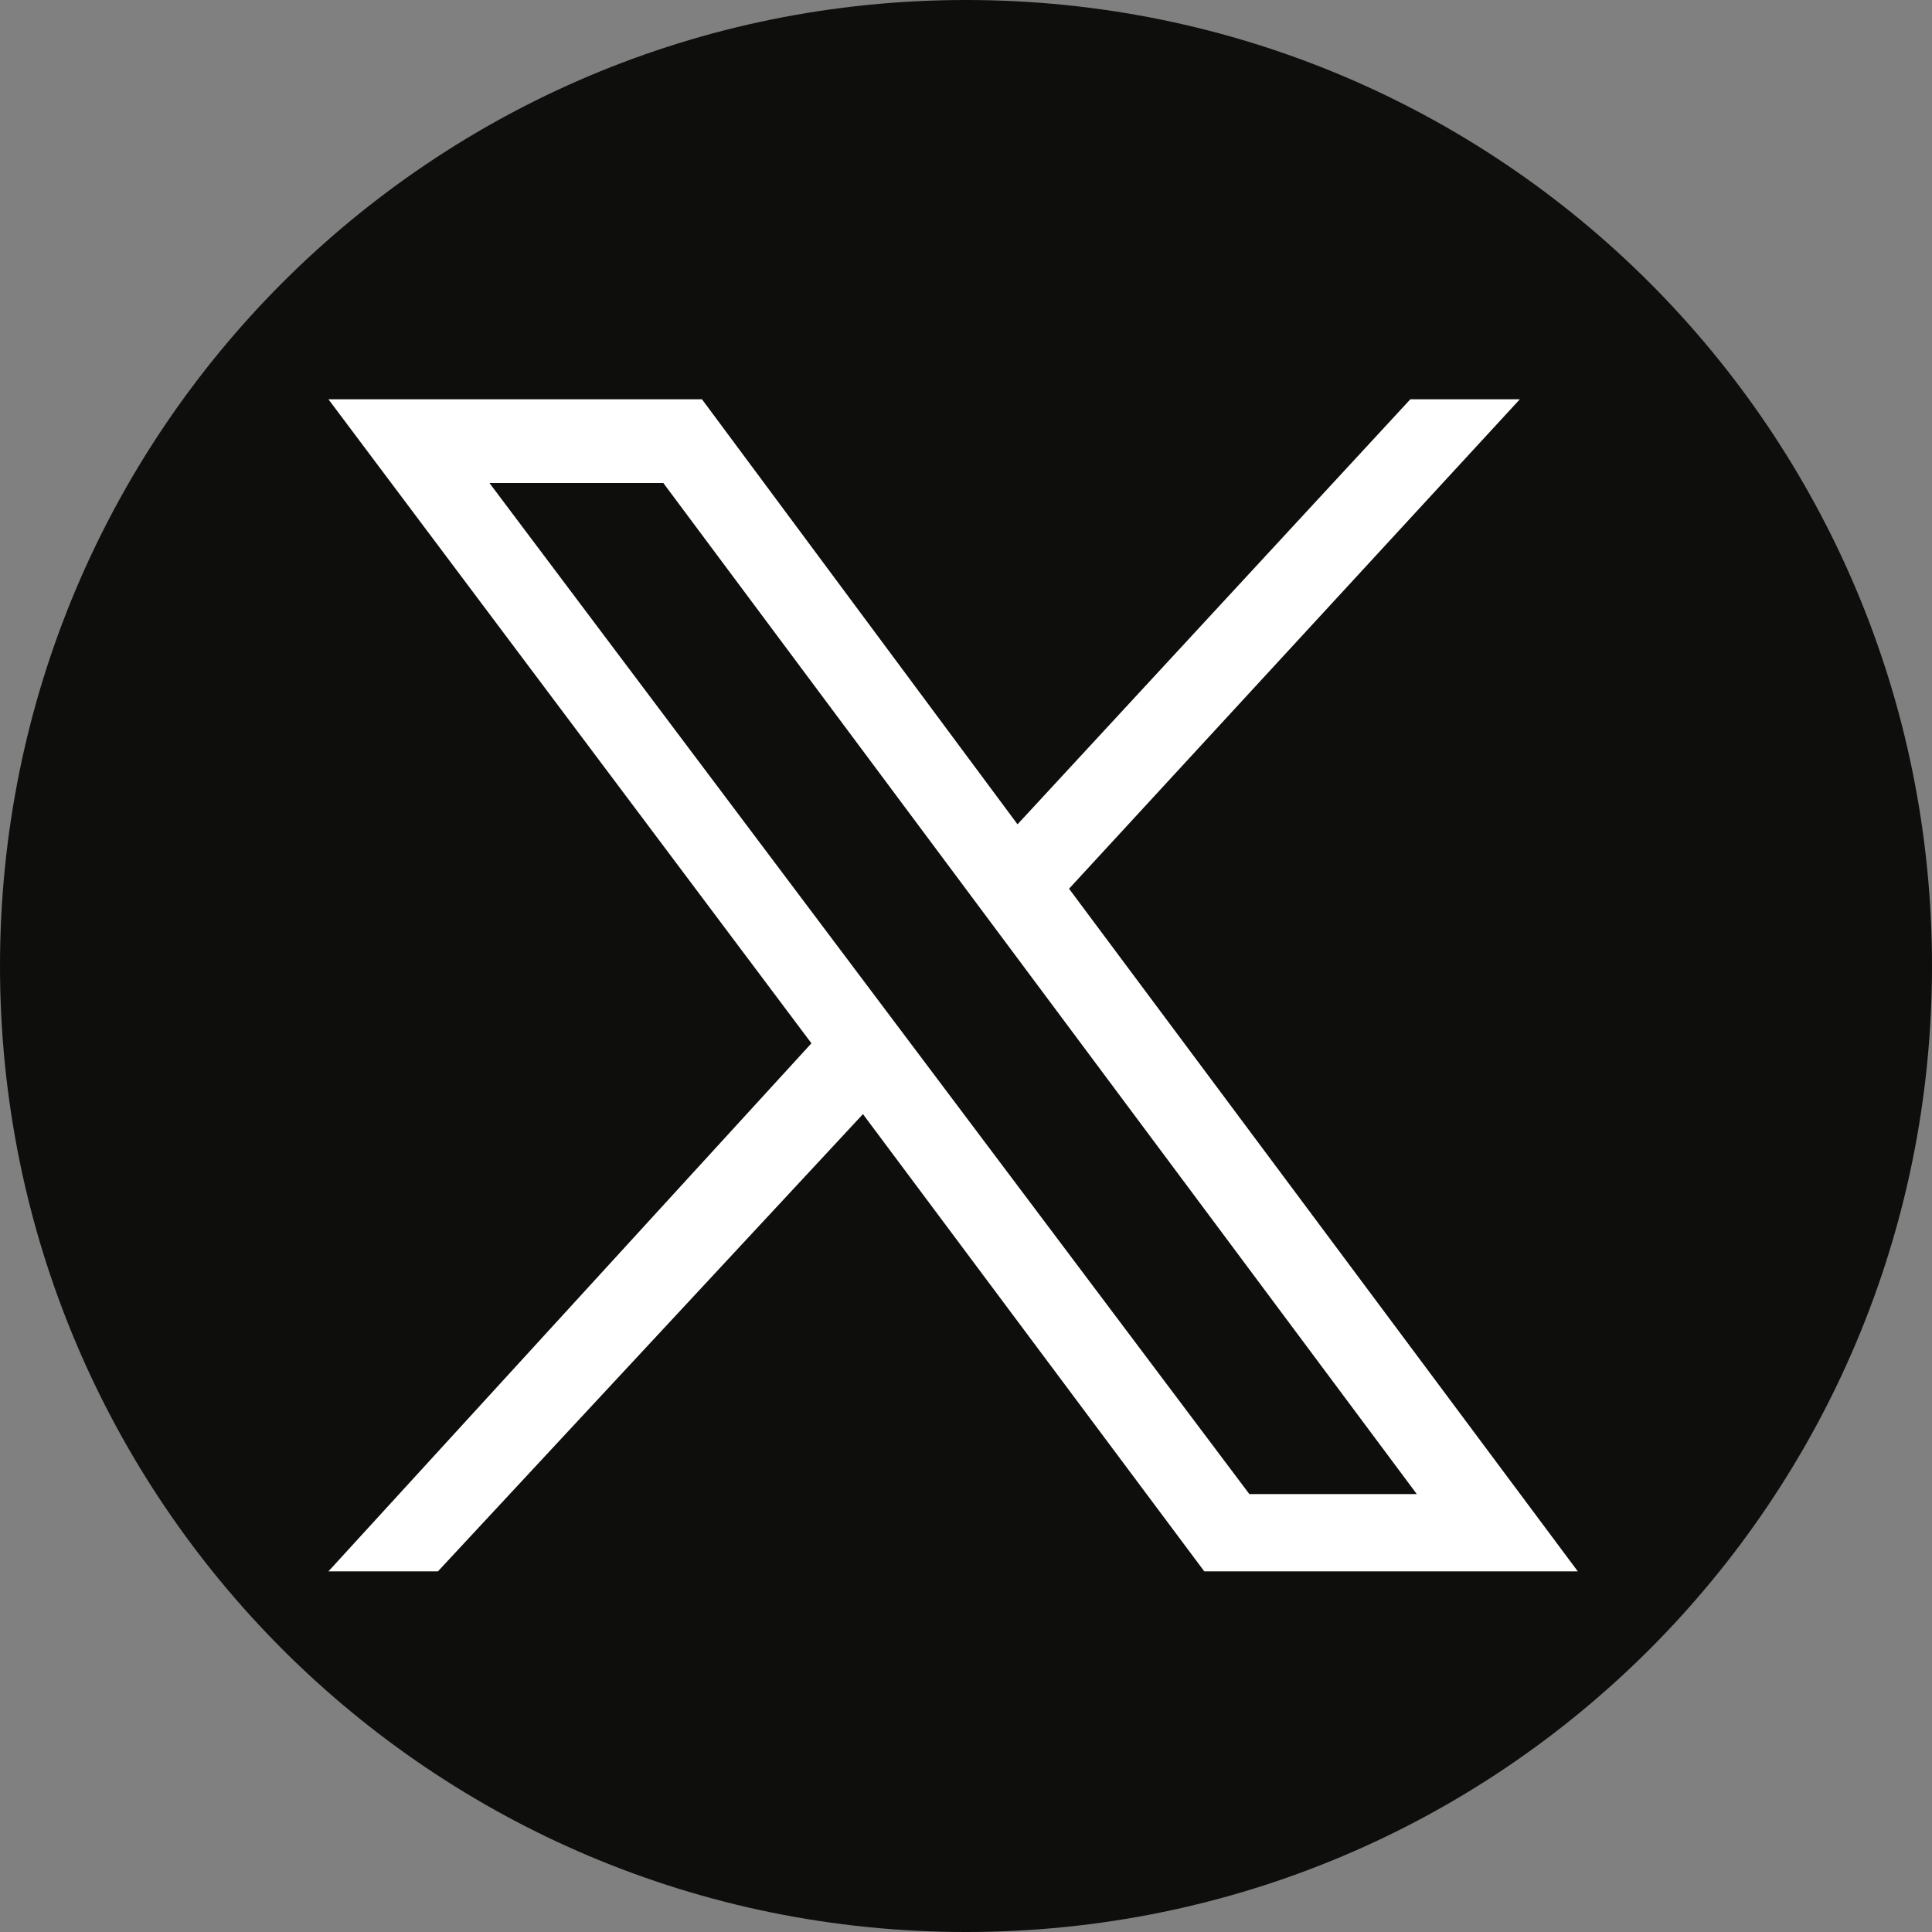
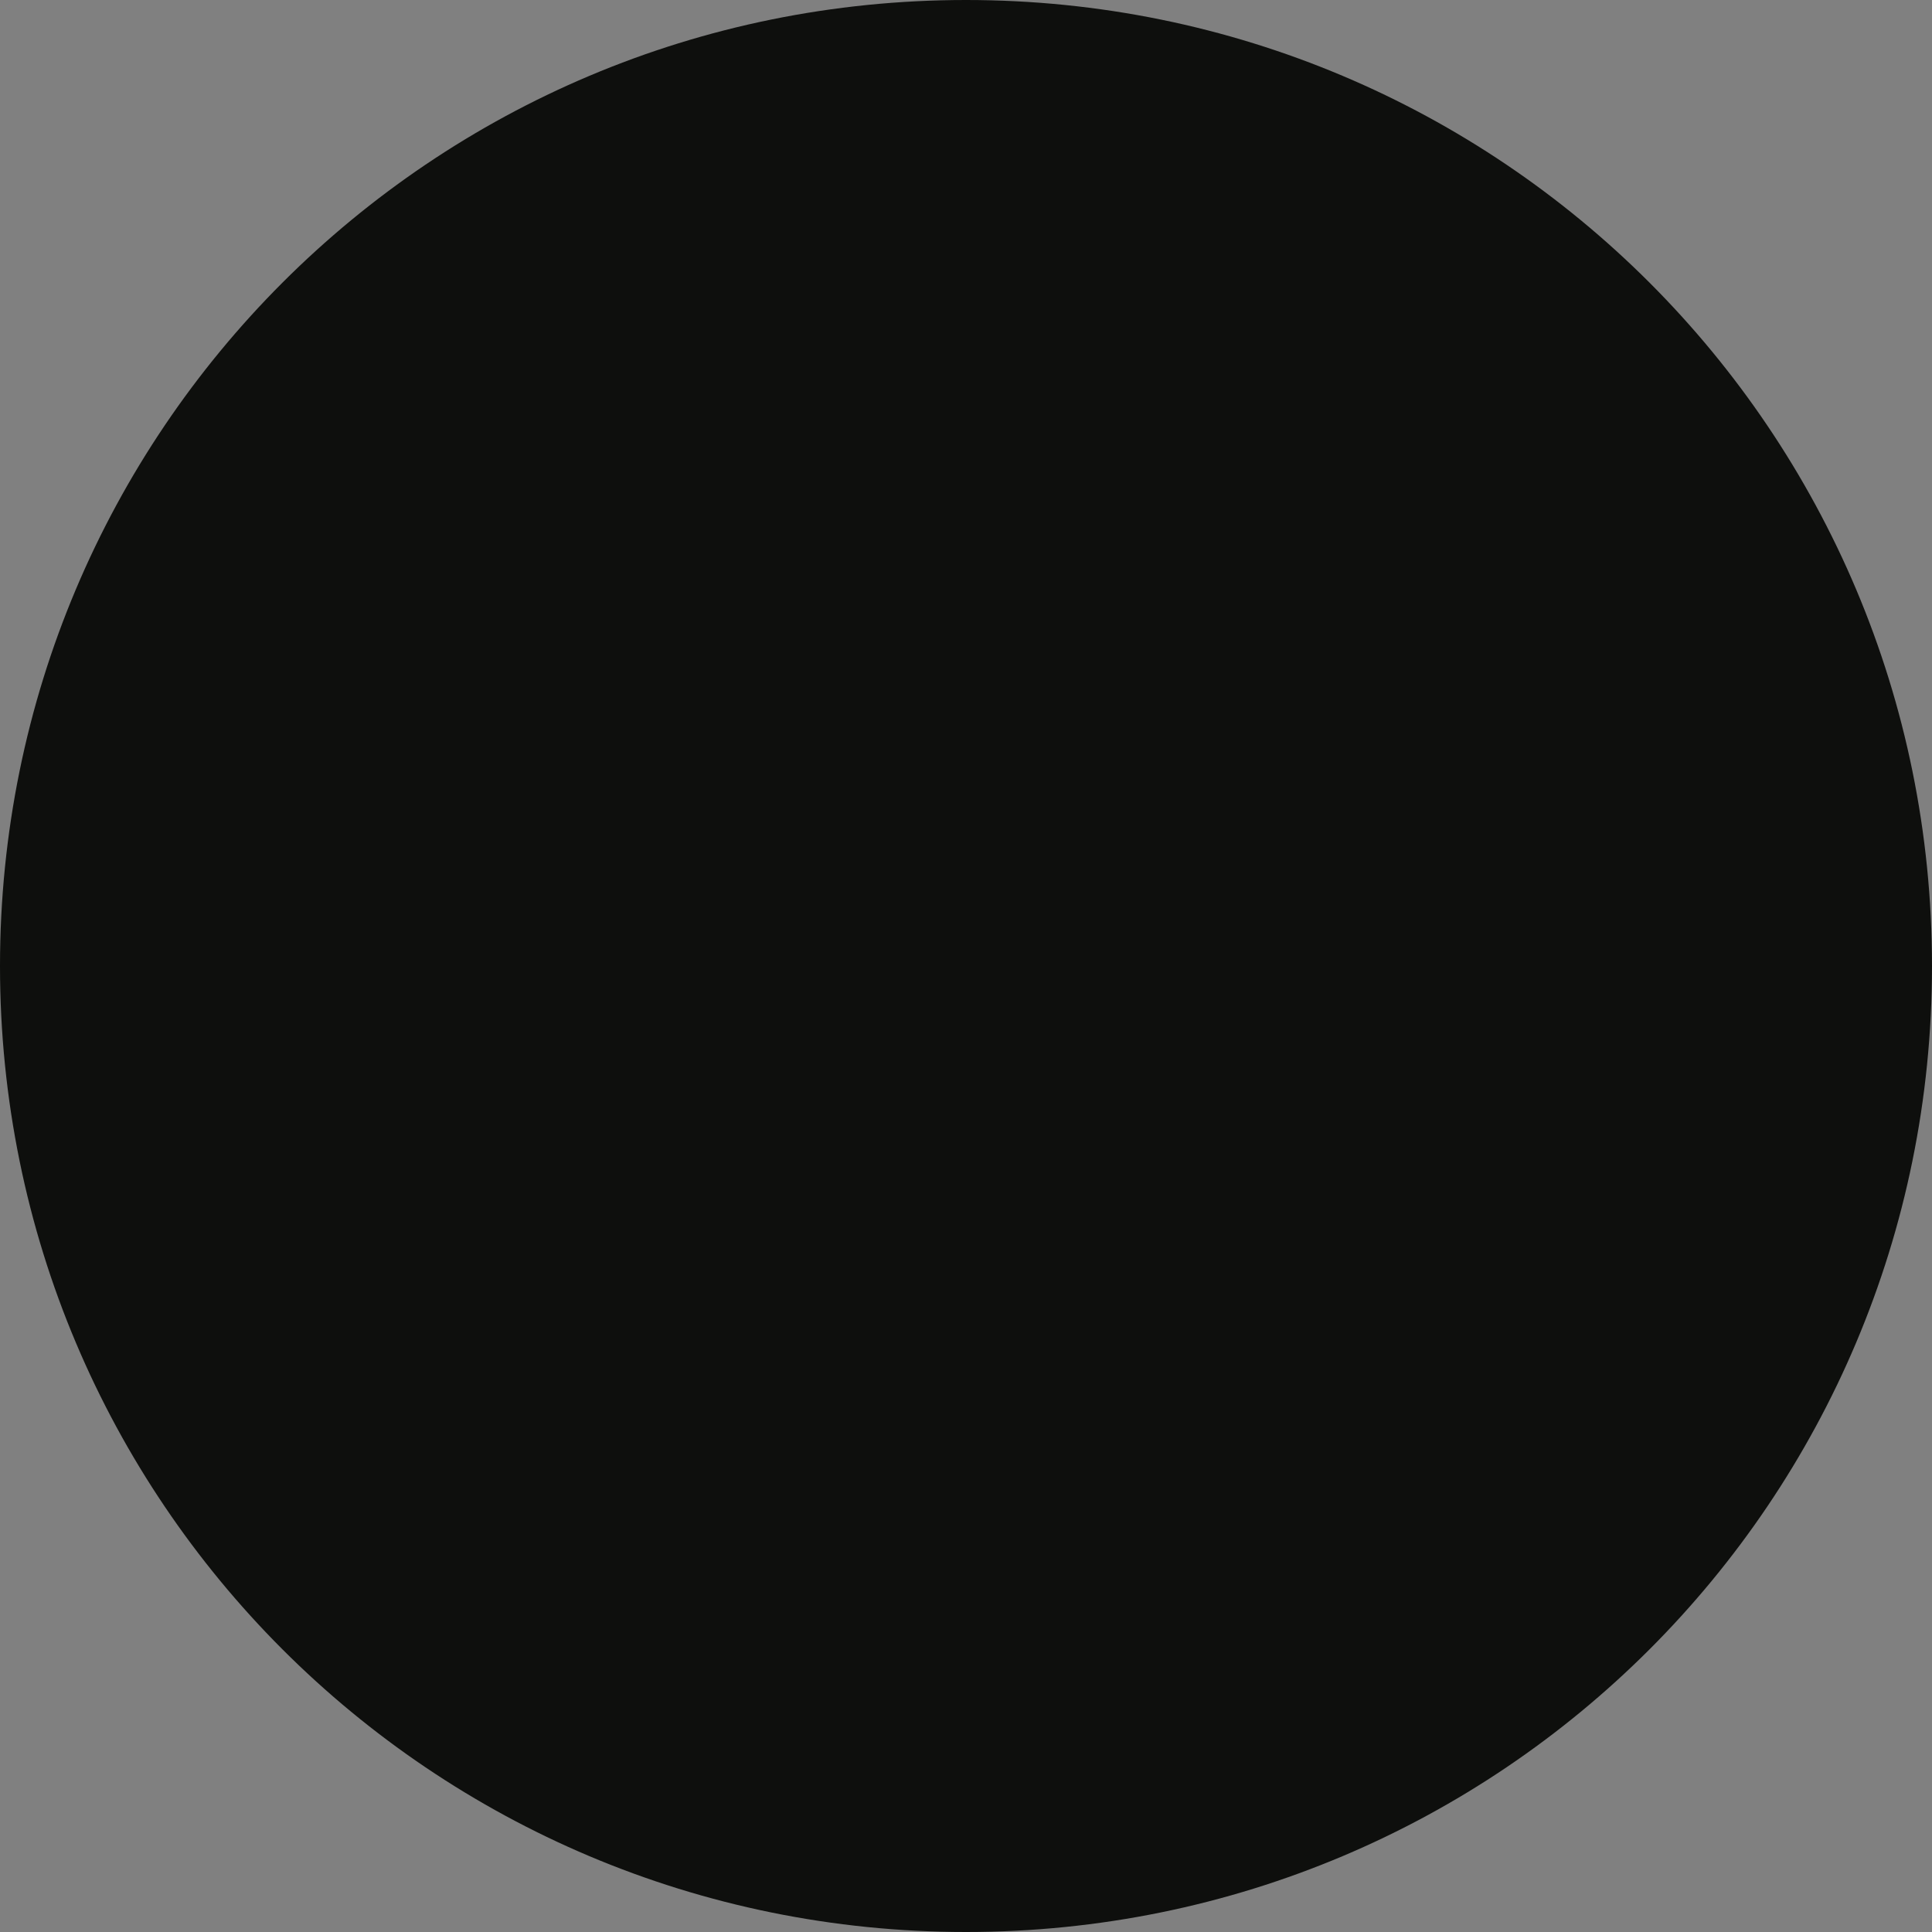
<svg xmlns="http://www.w3.org/2000/svg" version="1.1" id="X" x="0px" y="0px" viewBox="0 0 30 30" style="enable-background:new 0 0 30 30;" xml:space="preserve">
  <rect x="0" y="0" width="30" height="30" fill="#808080" stroke="none" />
  <style type="text/css">
	.st0{fill:#0E0F0D;}
	.st1{fill:#FFFFFF;}
</style>
  <title>X</title>
  <path class="st0" d="M30,15c0,8.3-6.7,15-15,15S0,23.3,0,15S6.7,0,15,0S30,6.7,30,15z" />
  <g id="layer1">
-     <path id="path1009" class="st1" d="M5.1,6.2l7.5,10l-7.5,8.2h1.7l6.6-7.1l5.3,7.1h5.8l-7.9-10.6l7-7.6h-1.7l-6.1,6.6l-4.9-6.6H5.1z    M7.6,7.5h2.7L22,23.2h-2.6L7.6,7.5z" />
-   </g>
+     </g>
</svg>